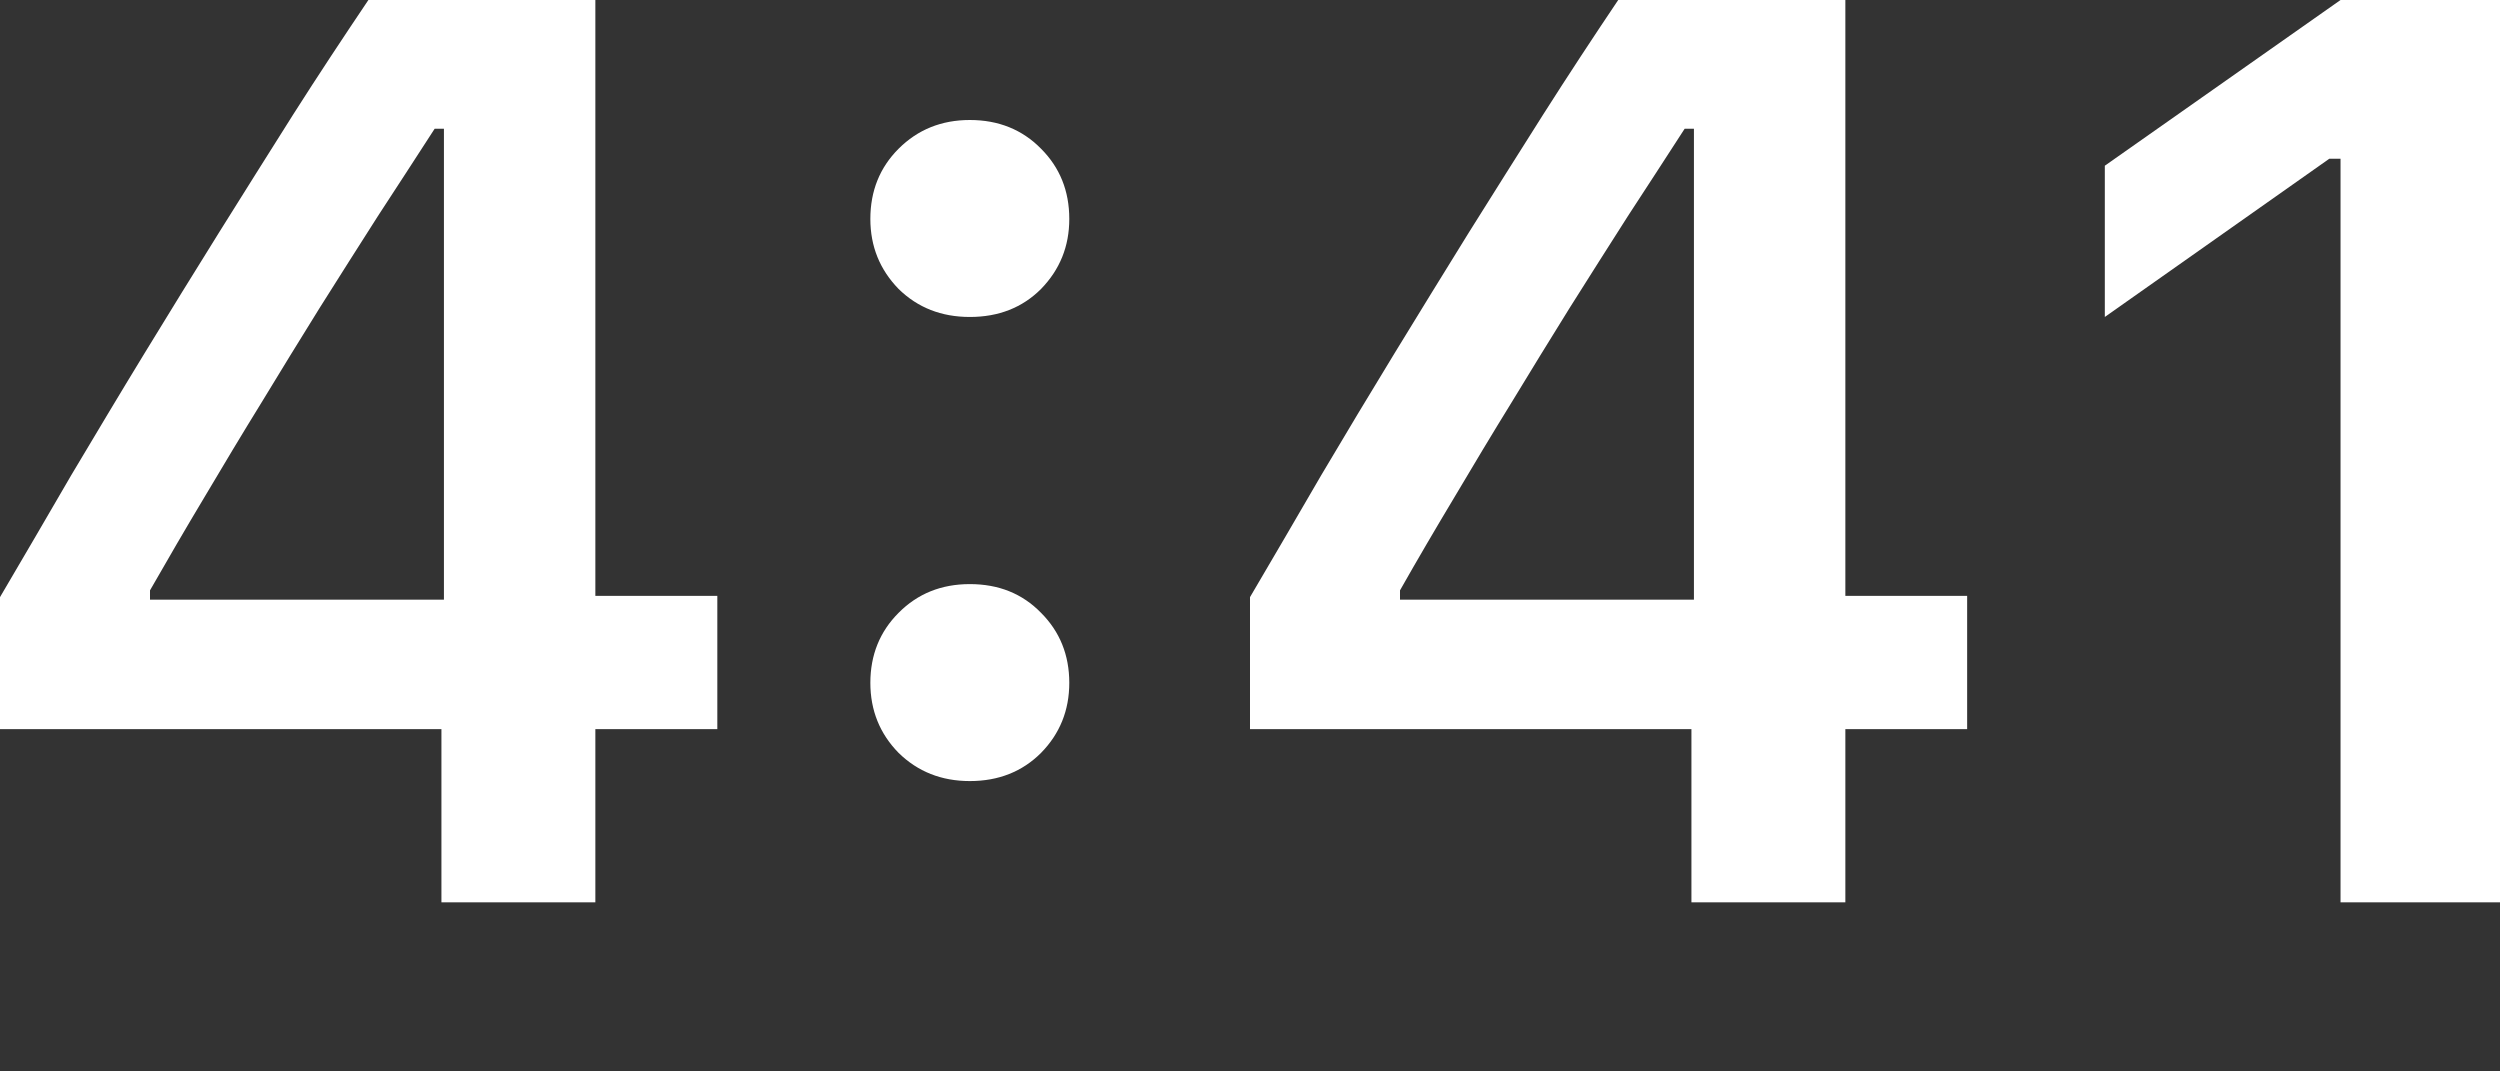
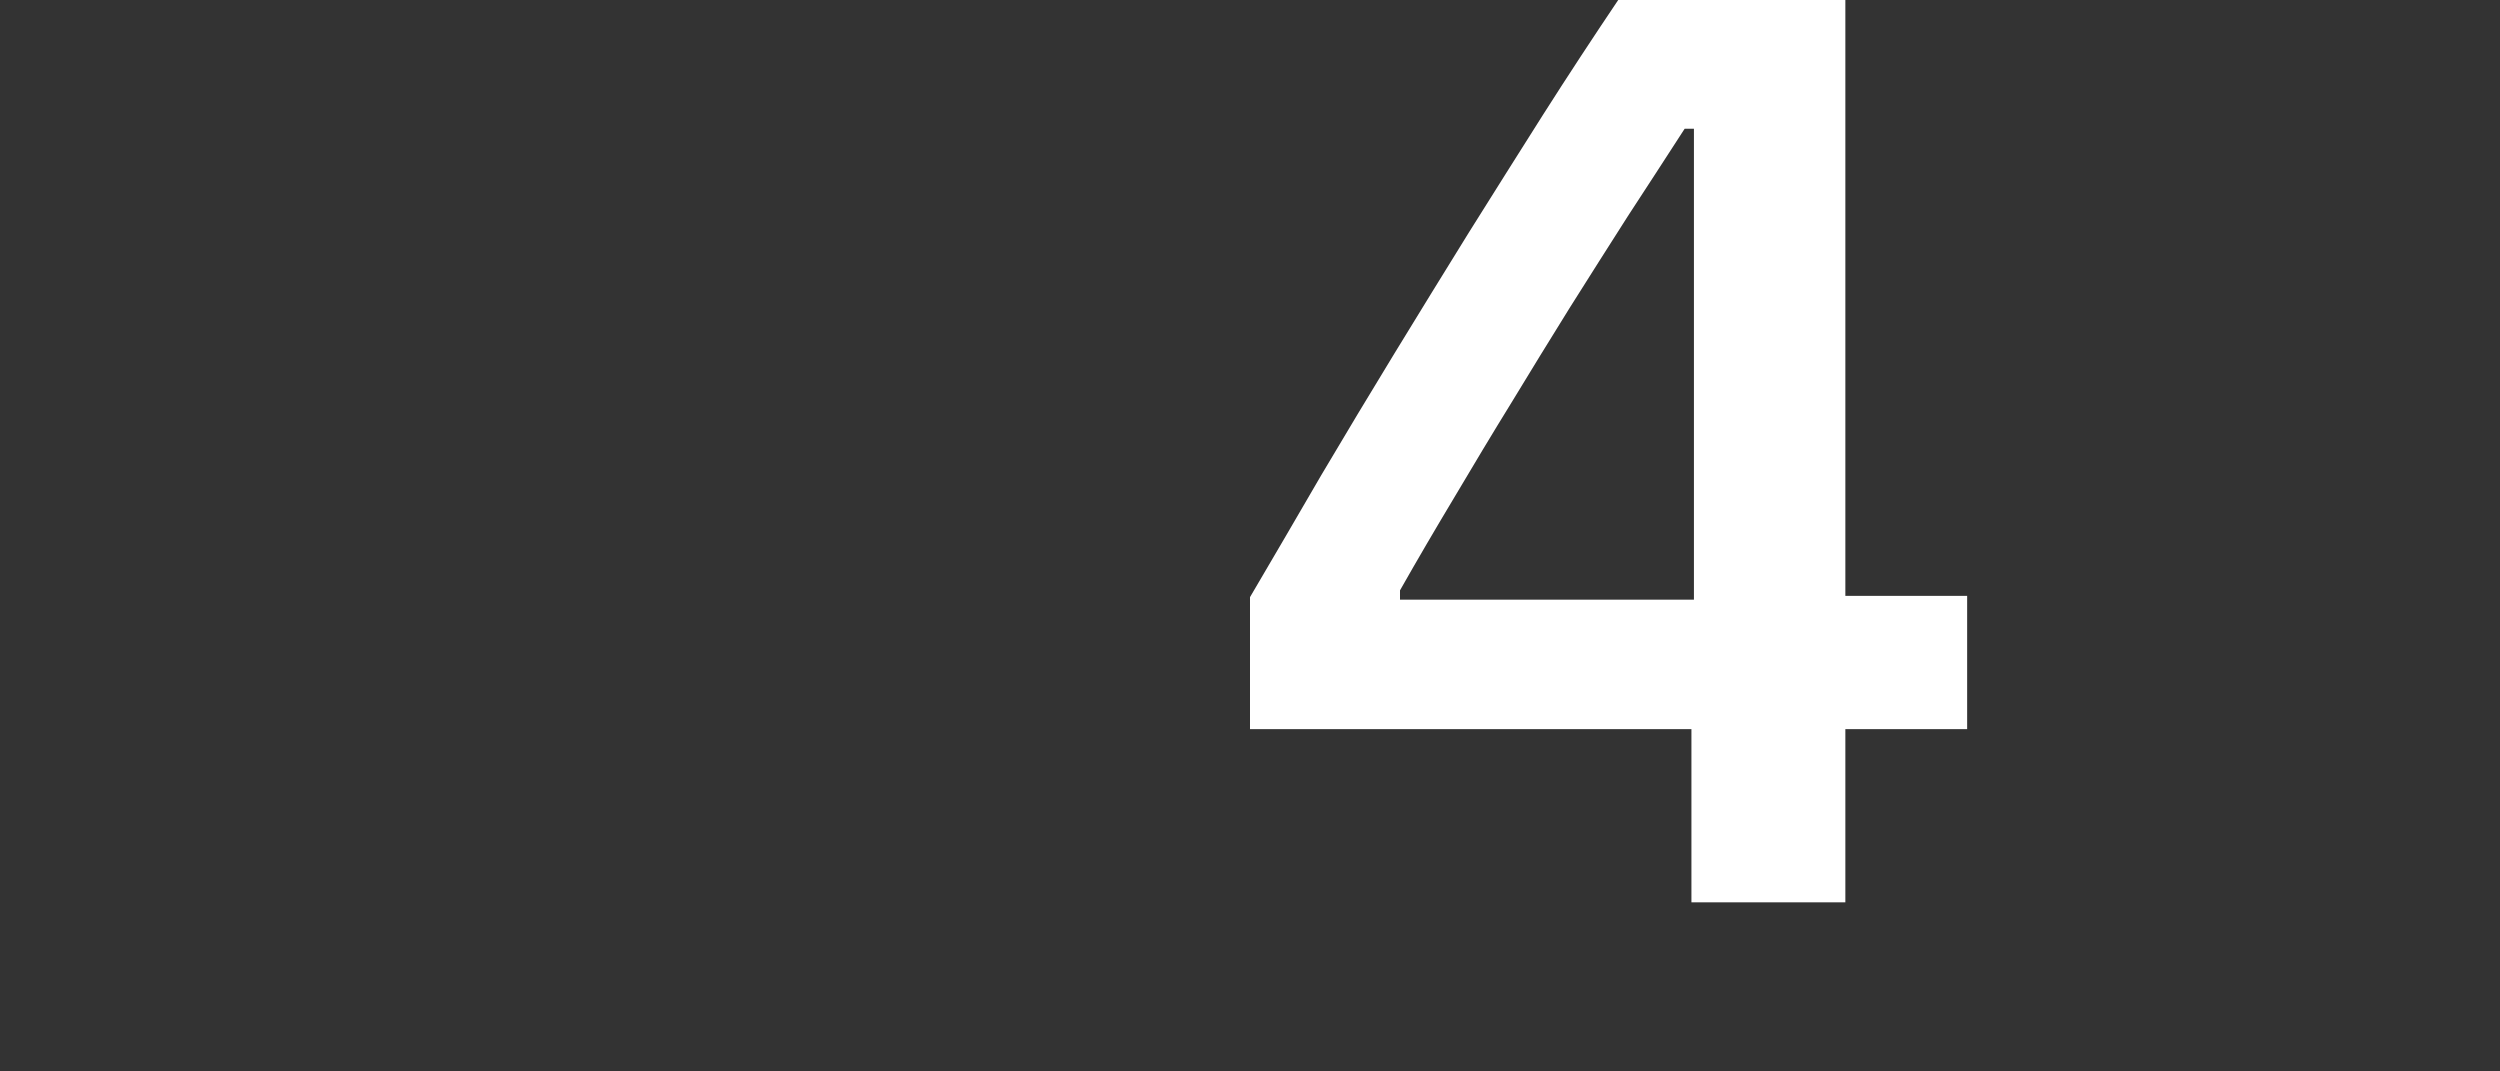
<svg xmlns="http://www.w3.org/2000/svg" fill="none" height="100%" overflow="visible" preserveAspectRatio="none" style="display: block;" viewBox="0 0 14 6" width="100%">
  <rect x="0" y="0" width="14" height="6" fill="#333333" stroke="none" />
  <g id="Time">
-     <path d="M13.107 5.053V0.889H13.044L11.787 1.775V0.928L13.107 -7.62939e-06H14.007V5.053H13.107Z" fill="white" id="Vector" />
    <path d="M9.472 5.053V4.083H7V3.344C7.133 3.118 7.266 2.89 7.399 2.661C7.534 2.433 7.671 2.205 7.809 1.979C7.949 1.75 8.088 1.524 8.225 1.303C8.366 1.079 8.504 0.858 8.642 0.641C8.782 0.421 8.922 0.208 9.062 -7.62939e-06H10.334V3.337H11.016V4.083H10.334V5.053H9.472ZM7.84 3.358H9.486V0.721H9.434C9.331 0.88 9.225 1.044 9.115 1.212C9.008 1.38 8.899 1.551 8.789 1.726C8.68 1.902 8.571 2.078 8.464 2.255C8.356 2.43 8.25 2.607 8.145 2.784C8.04 2.959 7.938 3.133 7.84 3.306V3.358Z" fill="white" id="Vector_2" />
-     <path d="M2.472 5.053V4.083H0V3.344C0.133 3.118 0.266 2.89 0.399 2.661C0.535 2.433 0.671 2.205 0.809 1.979C0.949 1.75 1.088 1.524 1.226 1.303C1.366 1.079 1.505 0.858 1.642 0.641C1.782 0.421 1.923 0.208 2.063 0H3.334V3.337H4.017V4.083H3.334V5.053H2.472ZM0.84 3.358H2.486V0.721H2.434C2.331 0.88 2.225 1.044 2.115 1.212C2.008 1.38 1.899 1.551 1.789 1.726C1.68 1.902 1.571 2.078 1.464 2.255C1.356 2.43 1.25 2.607 1.145 2.784C1.04 2.959 0.939 3.133 0.84 3.306V3.358Z" fill="white" id="Vector_3" />
-     <path d="M5.431 4.374C5.272 4.374 5.139 4.321 5.032 4.216C4.927 4.109 4.874 3.978 4.874 3.824C4.874 3.668 4.927 3.537 5.032 3.432C5.139 3.324 5.272 3.271 5.431 3.271C5.592 3.271 5.725 3.324 5.83 3.432C5.935 3.537 5.988 3.668 5.988 3.824C5.988 3.978 5.935 4.109 5.83 4.216C5.725 4.321 5.592 4.374 5.431 4.374ZM5.431 1.775C5.272 1.775 5.139 1.723 5.032 1.618C4.927 1.51 4.874 1.38 4.874 1.226C4.874 1.069 4.927 0.938 5.032 0.833C5.139 0.726 5.272 0.672 5.431 0.672C5.592 0.672 5.725 0.726 5.83 0.833C5.935 0.938 5.988 1.069 5.988 1.226C5.988 1.38 5.935 1.51 5.83 1.618C5.725 1.723 5.592 1.775 5.431 1.775Z" fill="white" id="Vector_4" />
  </g>
</svg>